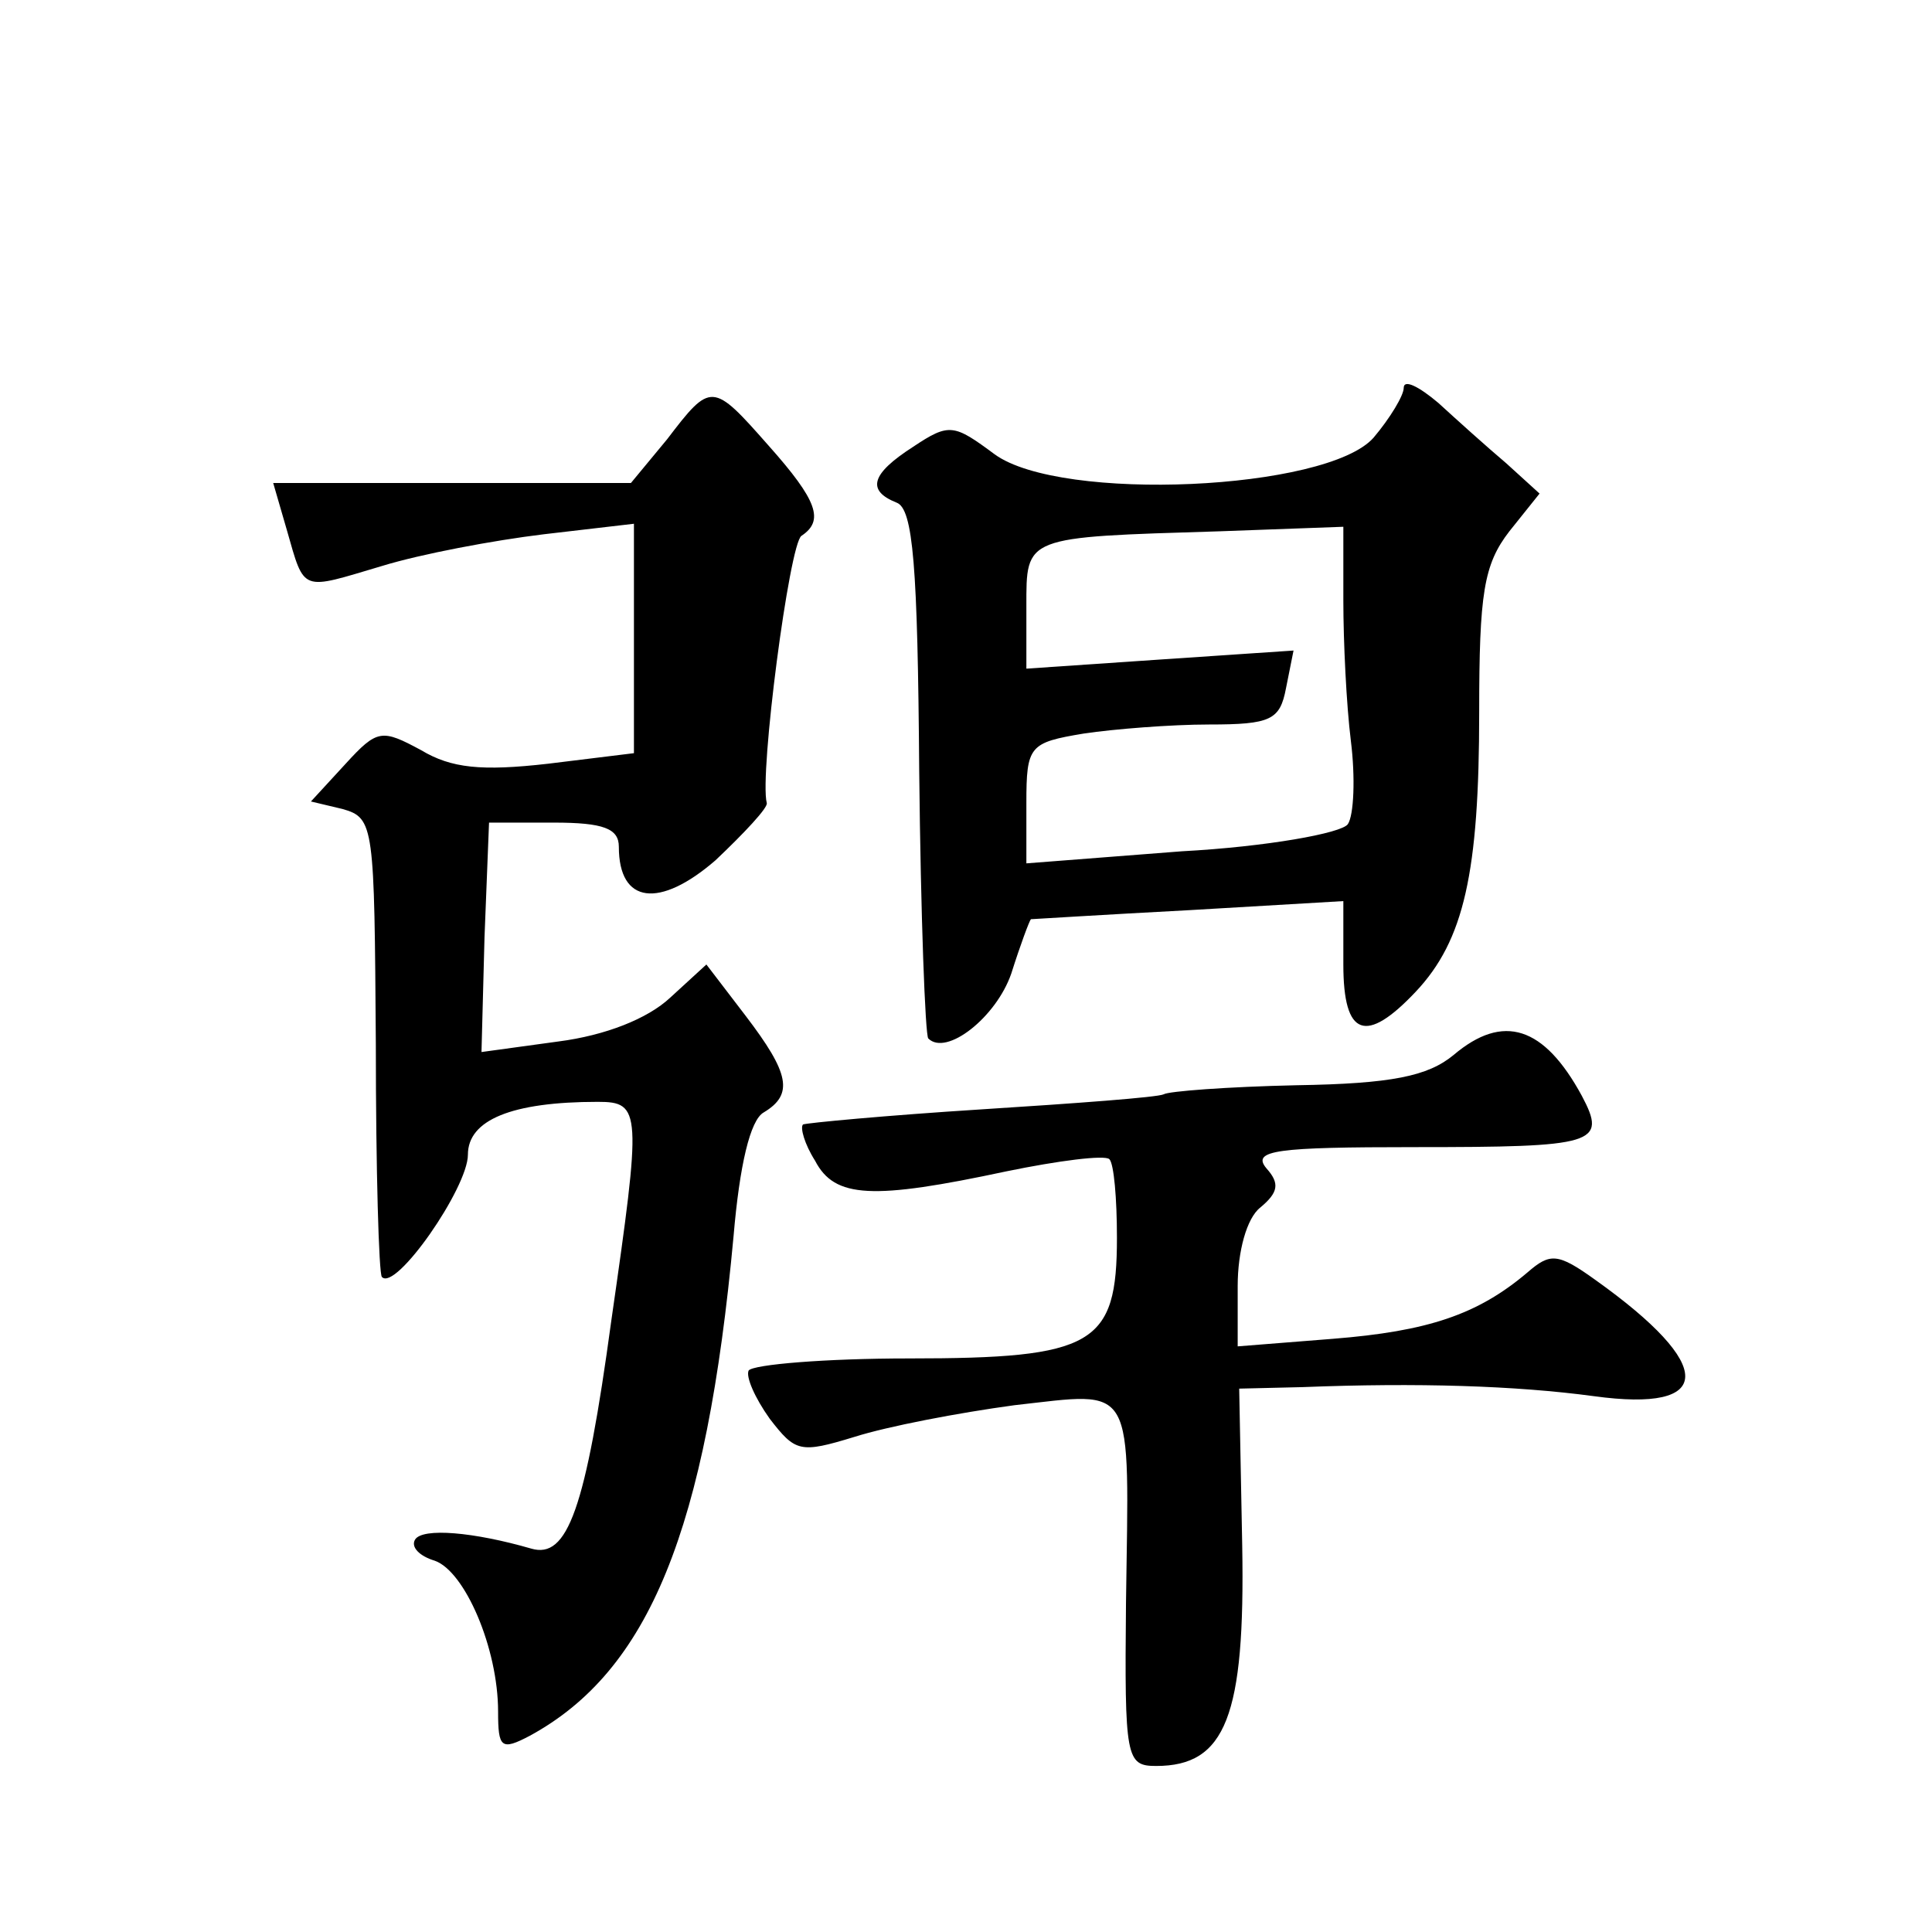
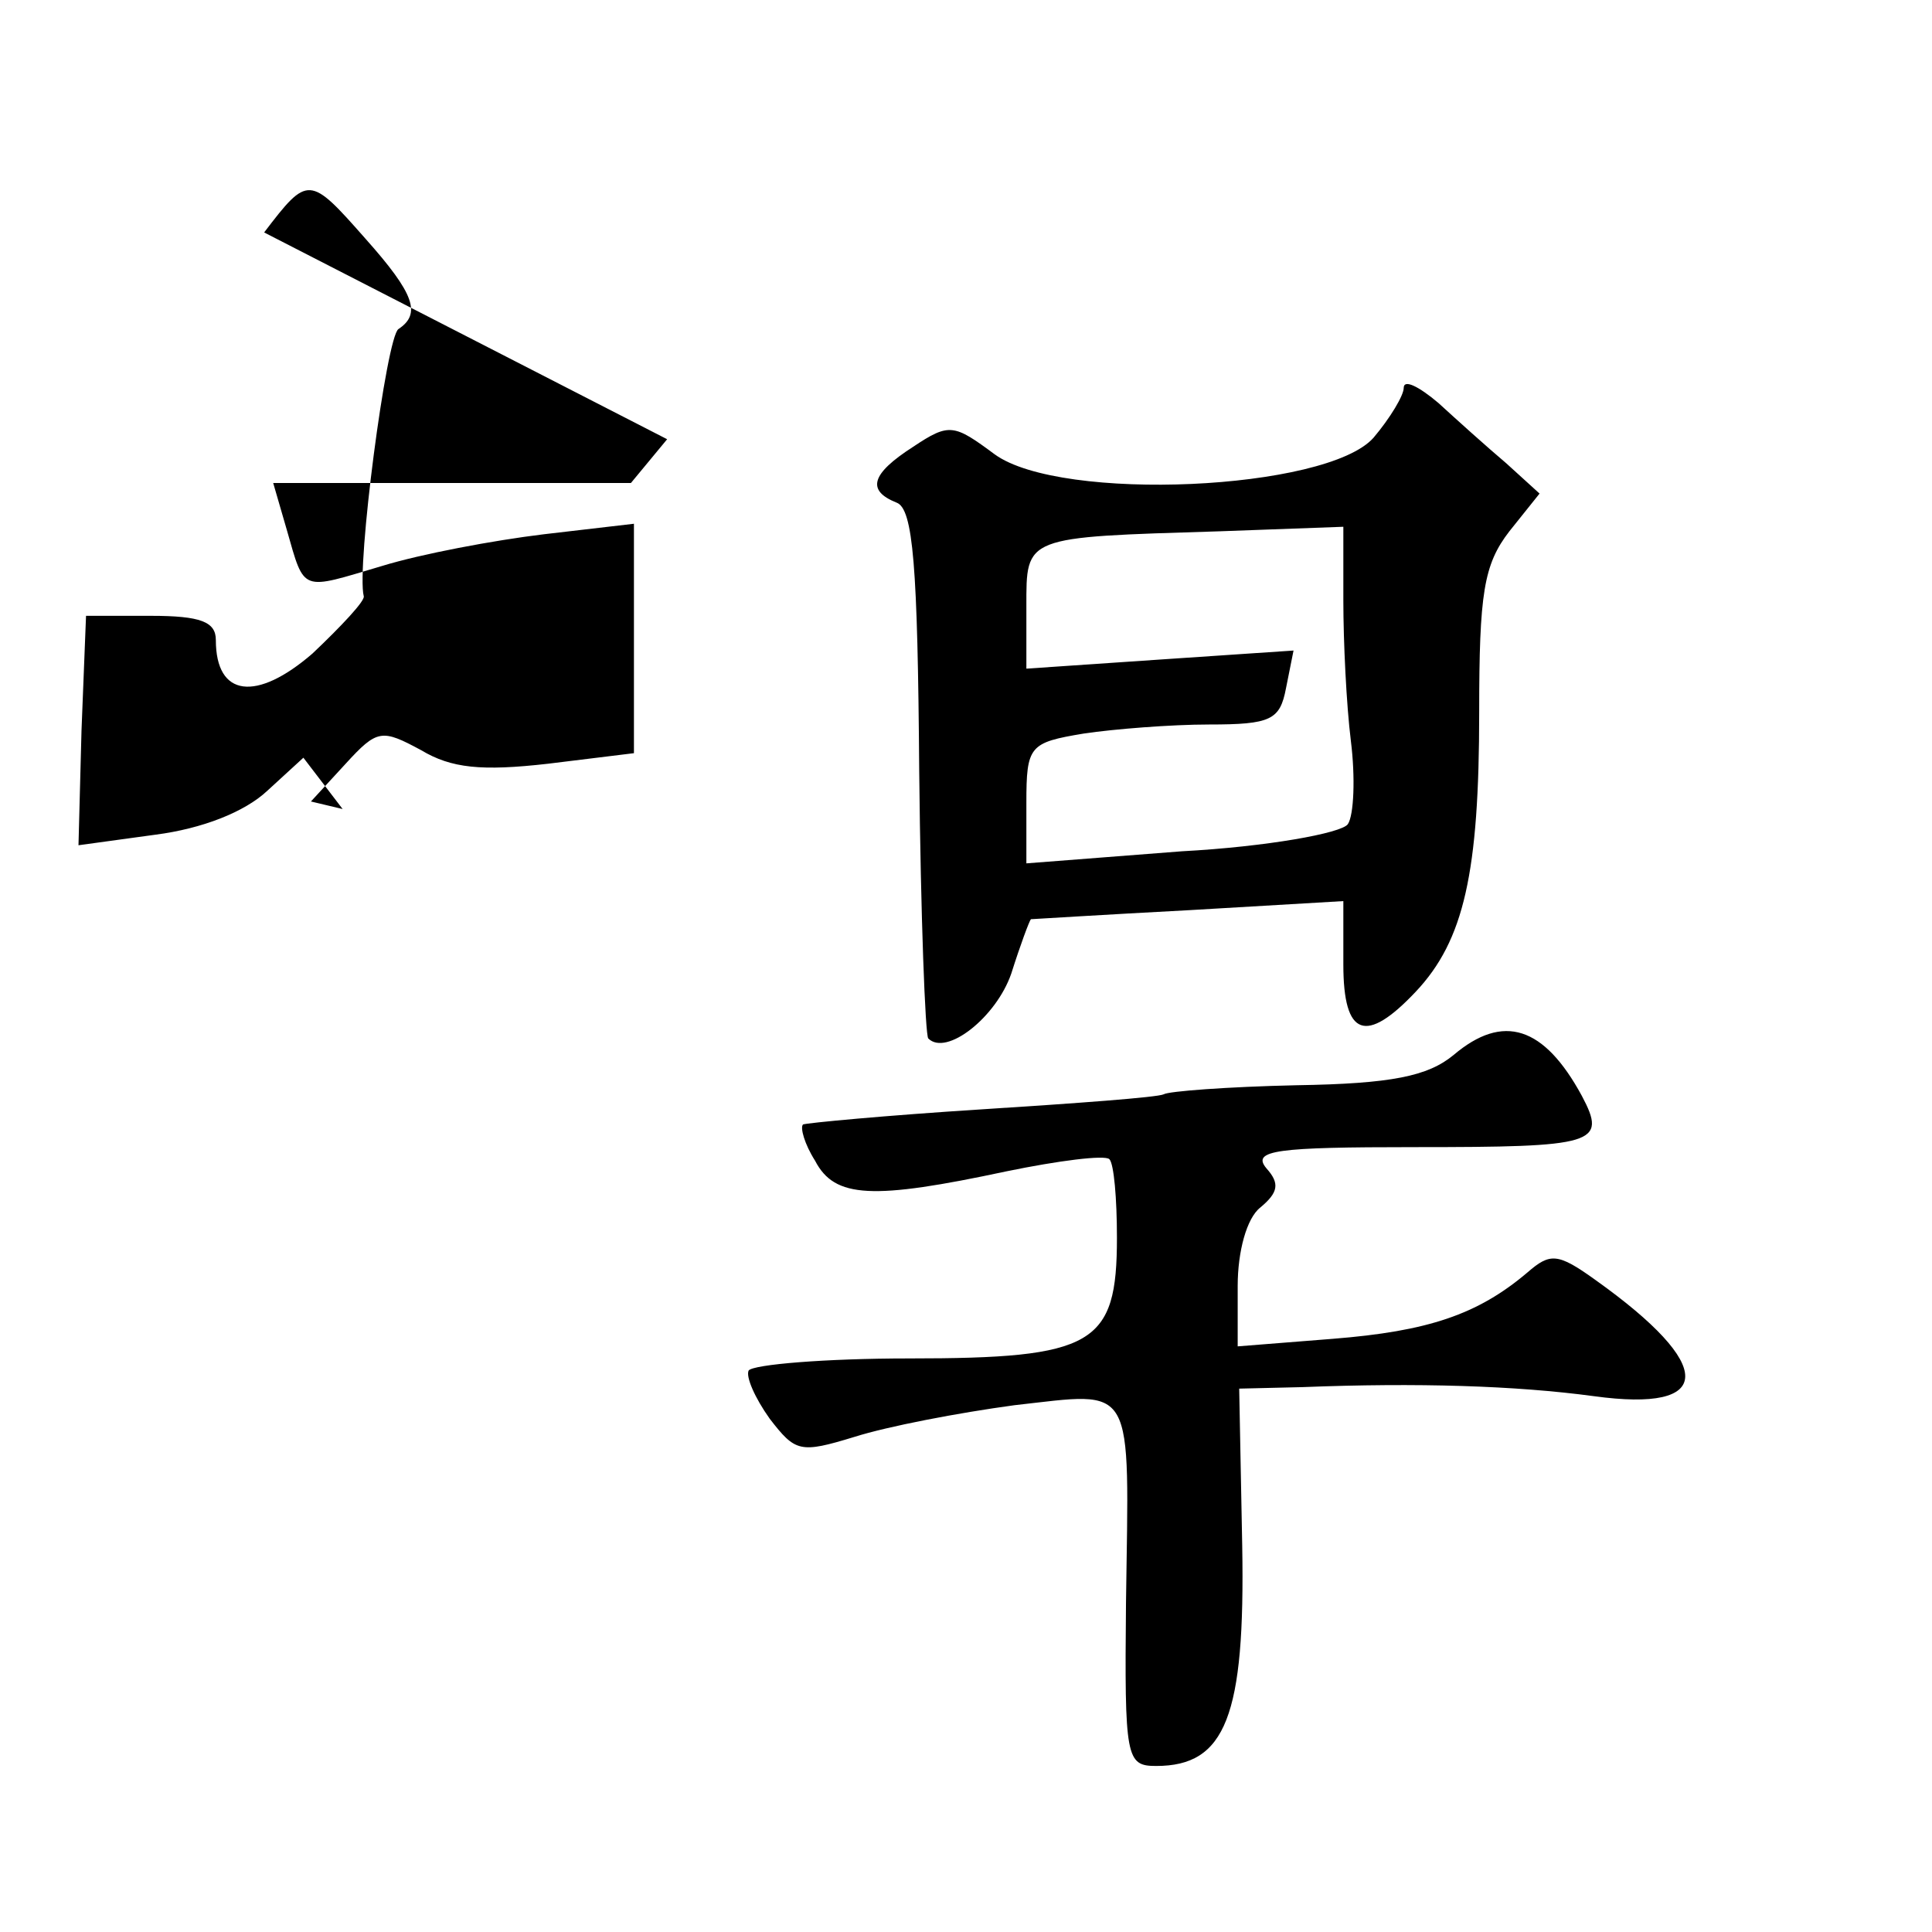
<svg xmlns="http://www.w3.org/2000/svg" version="1.0" width="128pt" height="128pt" viewBox="0 0 128 128" preserveAspectRatio="xMidYMid meet">
  <g transform="translate(0,128) scale(0.1,-0.1)" fill="#0" stroke="none">
-     <path d="M930 1023 c0 -5 -9 -20 -20 -33 -31 -35 -207 -43 -251 -11 -27 20 -30 21 -54 5 -28 -18 -31 -29 -11 -37 11 -4 14 -42 15 -178 1 -96 4 -175 6 -177 12 -12 45 14 55 43 6 19 12 35 13 36 1 0 48 3 105 6 l102 6 0 -42 c0 -48 15 -53 48 -18 32 34 42 79 42 185 0 79 3 98 20 120 l20 25 -22 20 c-13 11 -33 29 -45 40 -13 11 -23 16 -23 10z m-40 -141 c0 -27 2 -69 5 -93 3 -24 2 -49 -2 -55 -4 -6 -54 -15 -110 -18 l-103 -8 0 40 c0 38 2 40 38 46 20 3 58 6 83 6 41 0 47 3 51 24 l5 25 -89 -6 -88 -6 0 41 c0 47 -2 46 128 50 l82 3 0 -49z M442 989 l-24 -29 -118 0 -119 0 9 -31 c12 -42 9 -40 63 -24 26 8 74 17 107 21 l60 7 0 -76 0 -76 -57 -7 c-44 -5 -64 -3 -84 9 -26 14 -29 14 -50 -9 l-23 -25 21 -5 c21 -6 21 -11 22 -156 0 -83 2 -152 4 -154 9 -10 57 59 57 81 0 23 29 35 86 35 29 0 29 -6 9 -145 -17 -125 -29 -158 -53 -151 -38 11 -72 14 -77 6 -3 -5 3 -11 13 -14 20 -7 42 -58 42 -100 0 -24 2 -26 21 -16 79 43 117 136 135 331 4 47 11 77 20 82 20 12 17 26 -12 64 l-26 34 -24 -22 c-15 -14 -43 -25 -74 -29 l-51 -7 2 76 3 76 43 0 c33 0 43 -4 43 -16 0 -38 27 -41 64 -9 19 18 35 35 34 38 -5 19 15 172 23 177 15 10 11 23 -22 60 -37 42 -38 42 -67 4z M963 581 c-17 -14 -41 -19 -104 -20 -46 -1 -85 -4 -88 -6 -4 -2 -58 -6 -121 -10 -63 -4 -116 -9 -118 -10 -2 -2 1 -13 8 -24 13 -25 38 -26 127 -7 34 7 65 11 68 8 3 -3 5 -26 5 -52 0 -71 -15 -80 -138 -80 -55 0 -103 -4 -106 -8 -2 -4 4 -18 14 -32 17 -22 20 -23 56 -12 22 7 69 16 106 21 81 9 76 17 74 -131 -1 -103 0 -108 20 -108 46 0 59 33 57 146 l-2 104 42 1 c76 3 141 1 193 -6 80 -11 81 20 1 77 -25 18 -30 18 -45 5 -33 -28 -66 -39 -129 -44 l-63 -5 0 40 c0 23 6 45 15 52 12 10 13 16 4 26 -10 12 7 14 98 14 120 0 128 2 111 34 -25 46 -52 55 -85 27z" />
+     <path d="M930 1023 c0 -5 -9 -20 -20 -33 -31 -35 -207 -43 -251 -11 -27 20 -30 21 -54 5 -28 -18 -31 -29 -11 -37 11 -4 14 -42 15 -178 1 -96 4 -175 6 -177 12 -12 45 14 55 43 6 19 12 35 13 36 1 0 48 3 105 6 l102 6 0 -42 c0 -48 15 -53 48 -18 32 34 42 79 42 185 0 79 3 98 20 120 l20 25 -22 20 c-13 11 -33 29 -45 40 -13 11 -23 16 -23 10z m-40 -141 c0 -27 2 -69 5 -93 3 -24 2 -49 -2 -55 -4 -6 -54 -15 -110 -18 l-103 -8 0 40 c0 38 2 40 38 46 20 3 58 6 83 6 41 0 47 3 51 24 l5 25 -89 -6 -88 -6 0 41 c0 47 -2 46 128 50 l82 3 0 -49z M442 989 l-24 -29 -118 0 -119 0 9 -31 c12 -42 9 -40 63 -24 26 8 74 17 107 21 l60 7 0 -76 0 -76 -57 -7 c-44 -5 -64 -3 -84 9 -26 14 -29 14 -50 -9 l-23 -25 21 -5 l-26 34 -24 -22 c-15 -14 -43 -25 -74 -29 l-51 -7 2 76 3 76 43 0 c33 0 43 -4 43 -16 0 -38 27 -41 64 -9 19 18 35 35 34 38 -5 19 15 172 23 177 15 10 11 23 -22 60 -37 42 -38 42 -67 4z M963 581 c-17 -14 -41 -19 -104 -20 -46 -1 -85 -4 -88 -6 -4 -2 -58 -6 -121 -10 -63 -4 -116 -9 -118 -10 -2 -2 1 -13 8 -24 13 -25 38 -26 127 -7 34 7 65 11 68 8 3 -3 5 -26 5 -52 0 -71 -15 -80 -138 -80 -55 0 -103 -4 -106 -8 -2 -4 4 -18 14 -32 17 -22 20 -23 56 -12 22 7 69 16 106 21 81 9 76 17 74 -131 -1 -103 0 -108 20 -108 46 0 59 33 57 146 l-2 104 42 1 c76 3 141 1 193 -6 80 -11 81 20 1 77 -25 18 -30 18 -45 5 -33 -28 -66 -39 -129 -44 l-63 -5 0 40 c0 23 6 45 15 52 12 10 13 16 4 26 -10 12 7 14 98 14 120 0 128 2 111 34 -25 46 -52 55 -85 27z" />
  </g>
</svg>